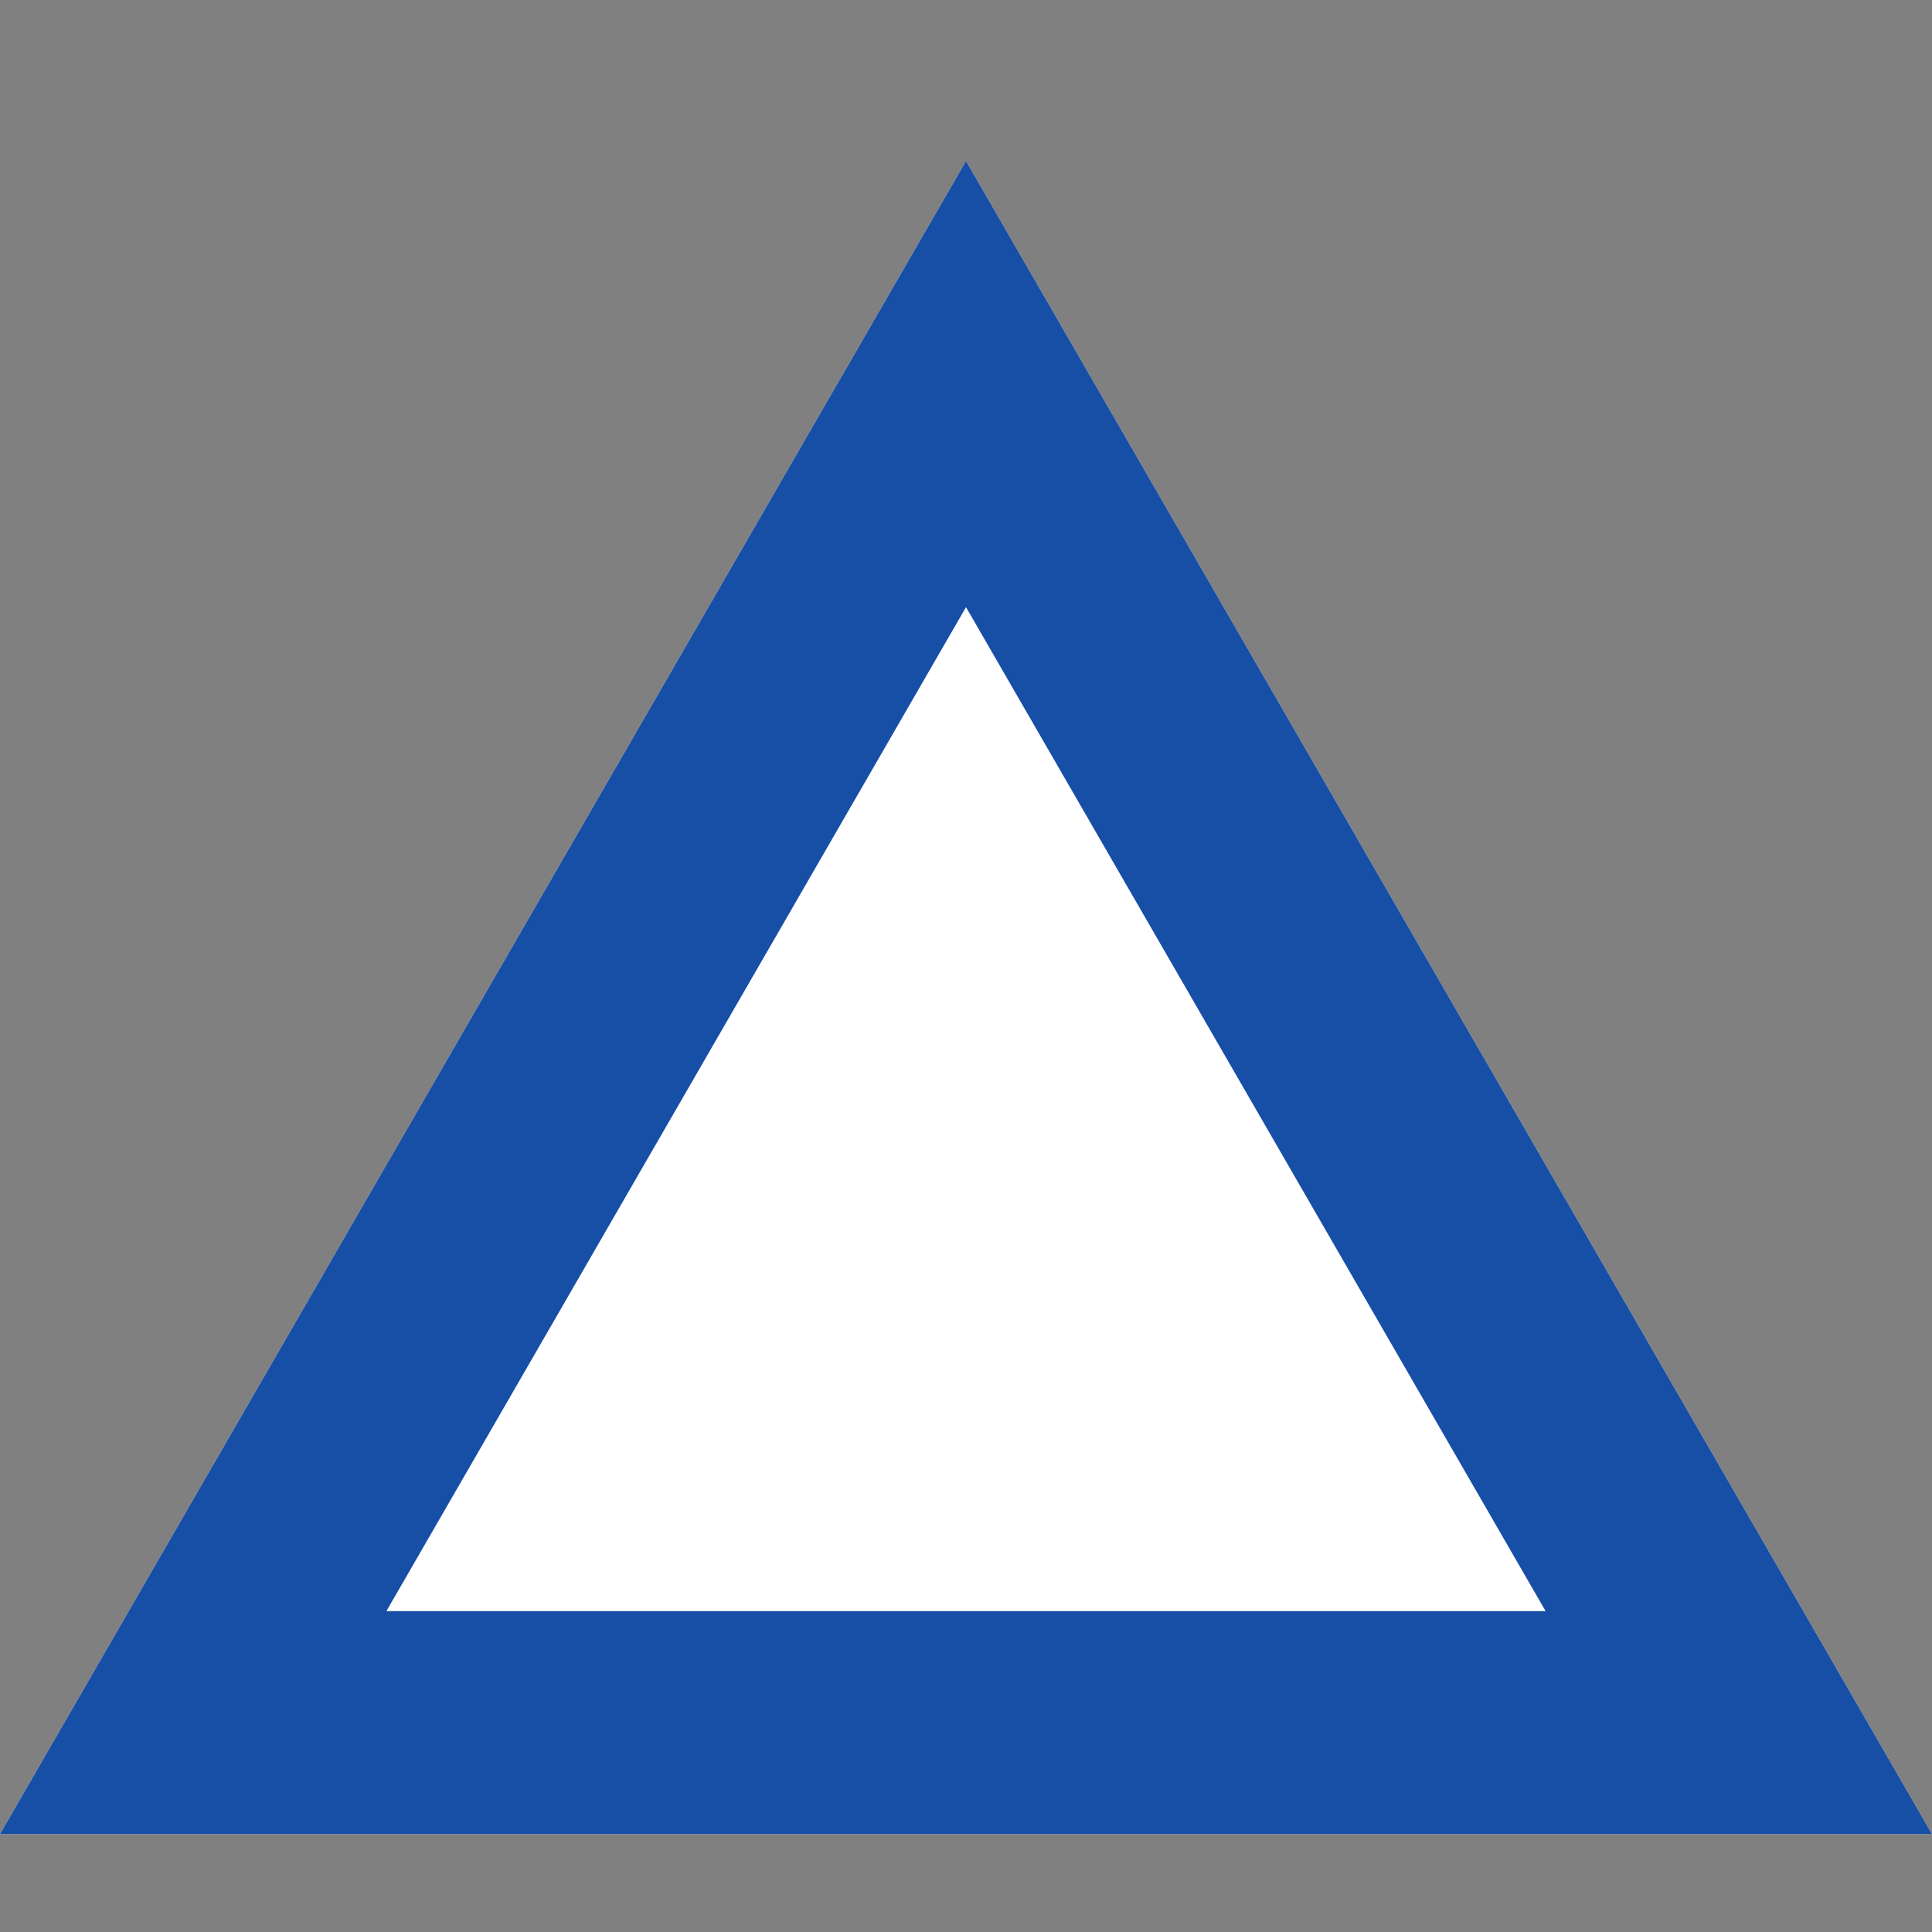
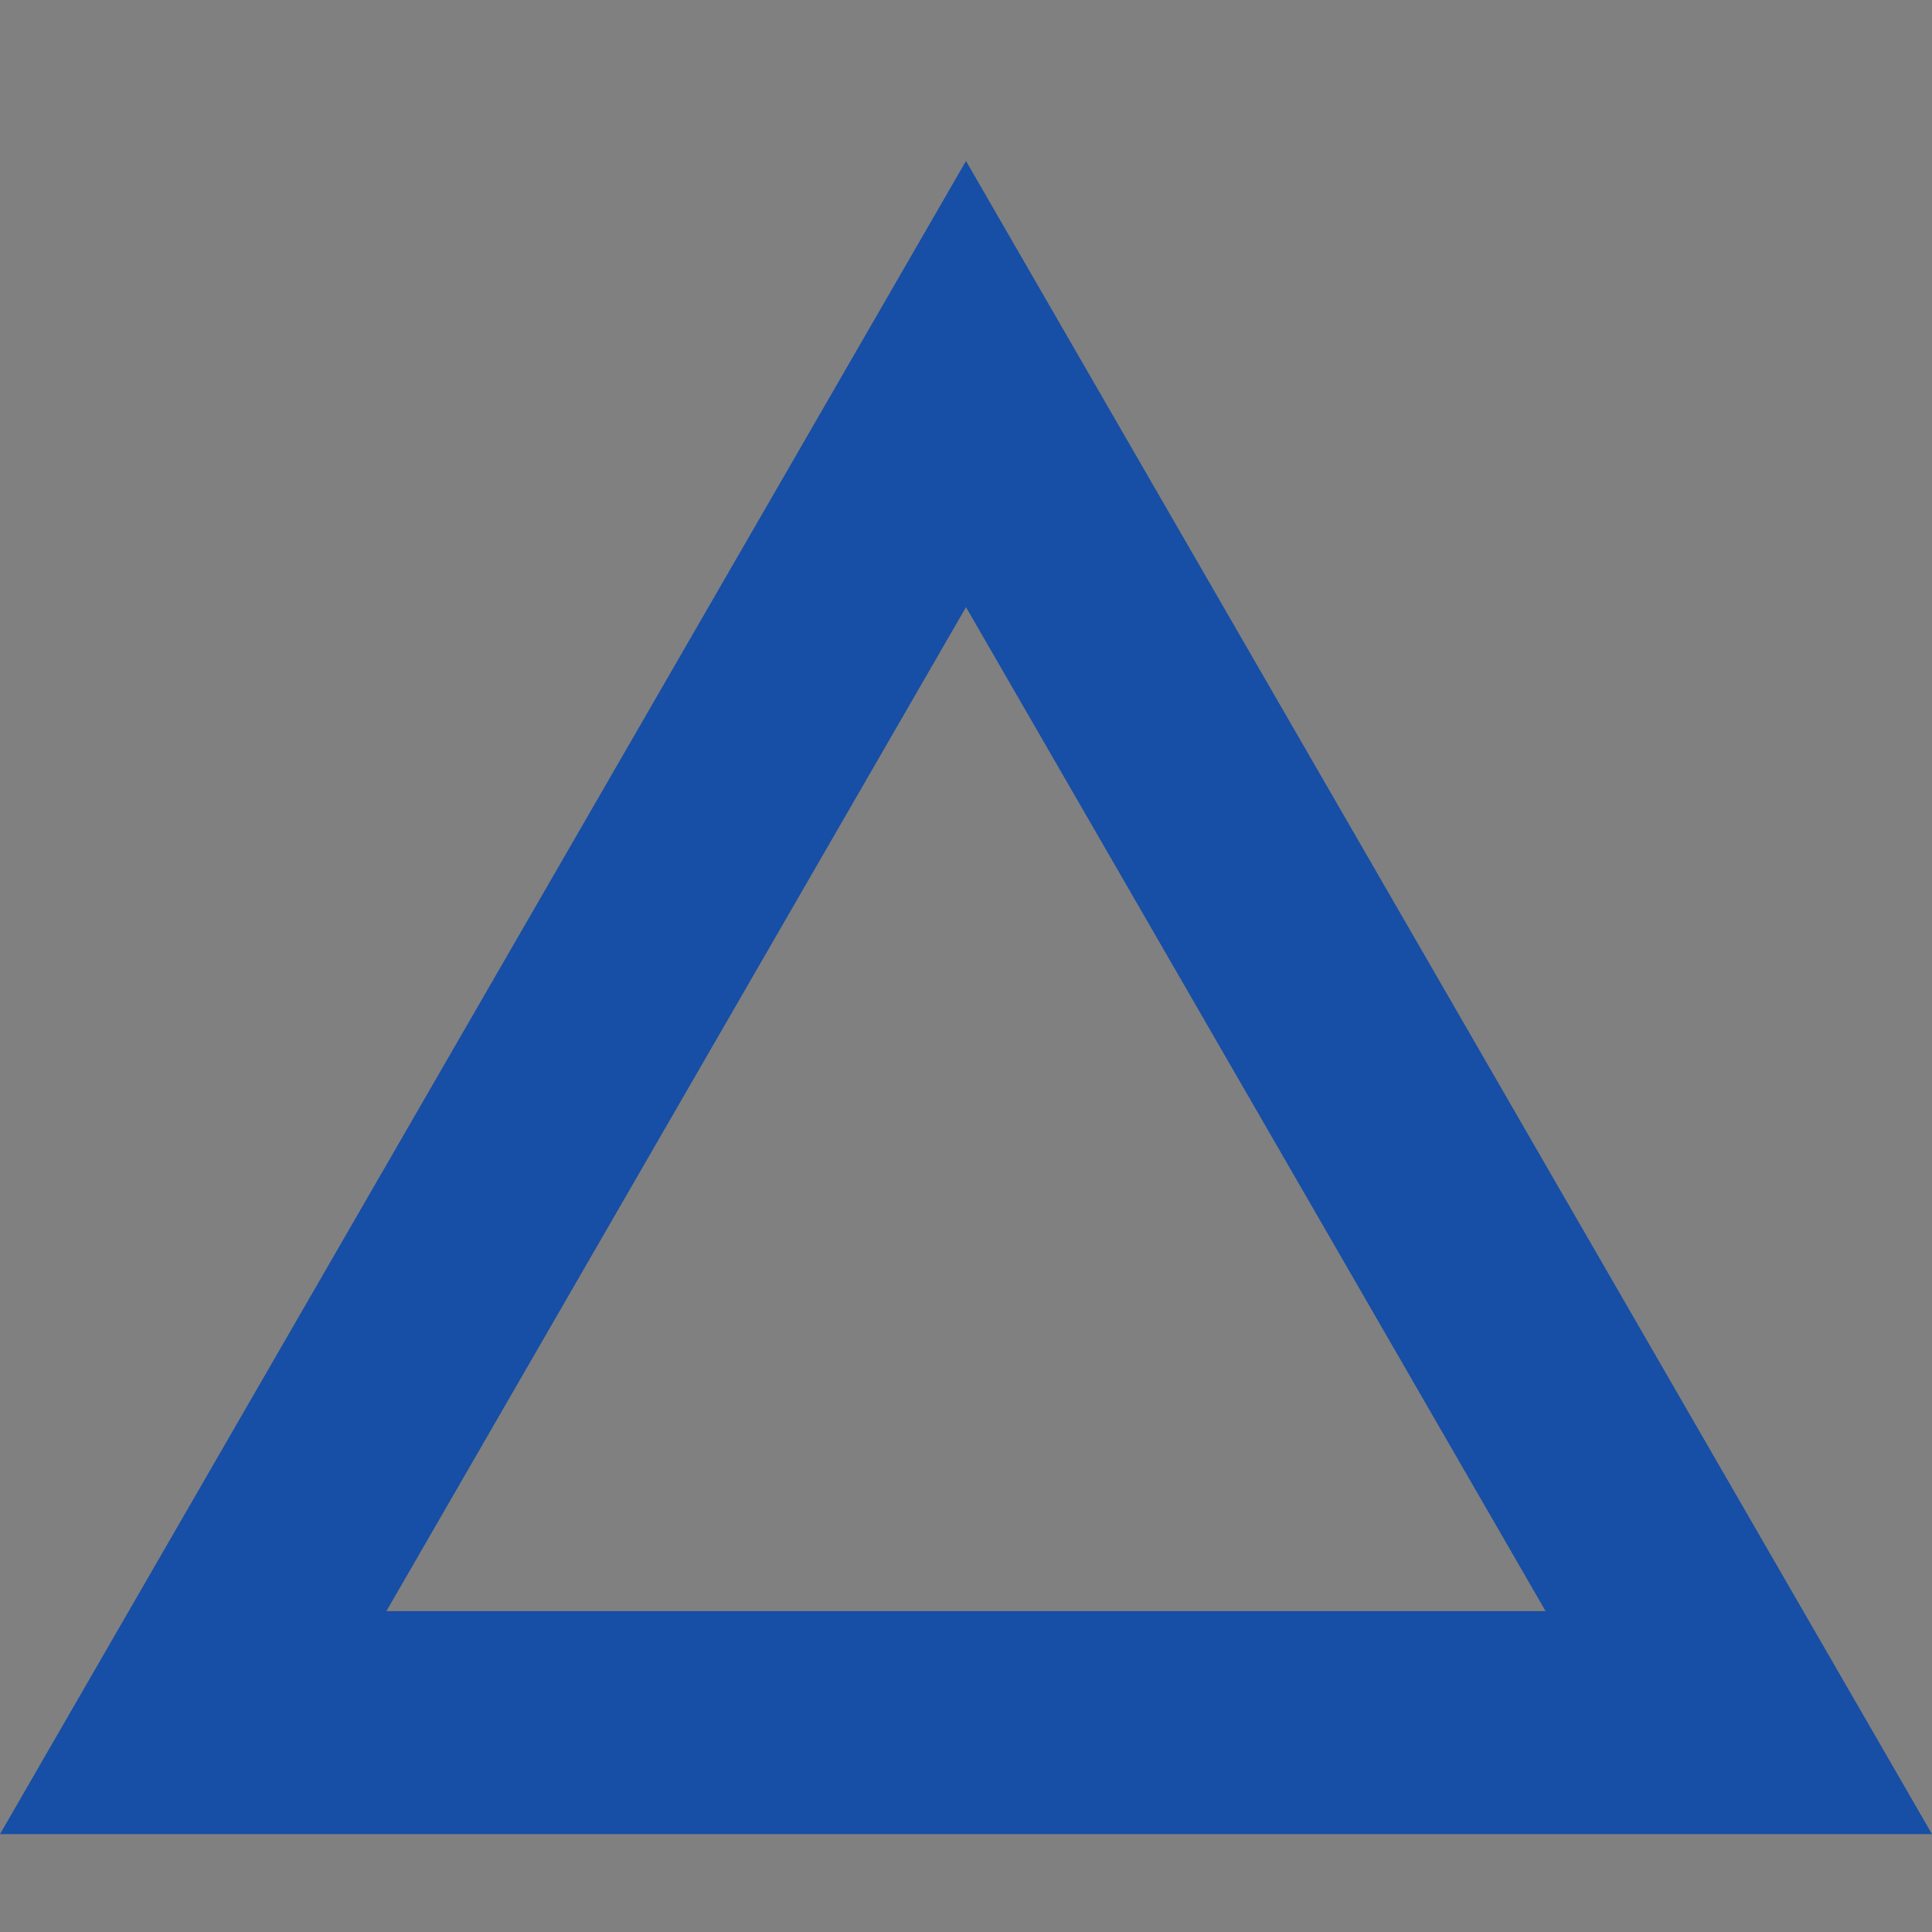
<svg xmlns="http://www.w3.org/2000/svg" width="12" height="12" viewBox="0 0 12 12" fill="none">
  <rect x="0" y="0" width="12" height="12" fill="#808080" stroke="none" />
-   <path d="M6 1L12 11.392H0L6 1Z" fill="white" />
  <path fill-rule="evenodd" clip-rule="evenodd" d="M6 1L0 11.392H12L6 1ZM6 3.771L2.4 10.007H9.6L6 3.771Z" fill="#174EA6" />
</svg>